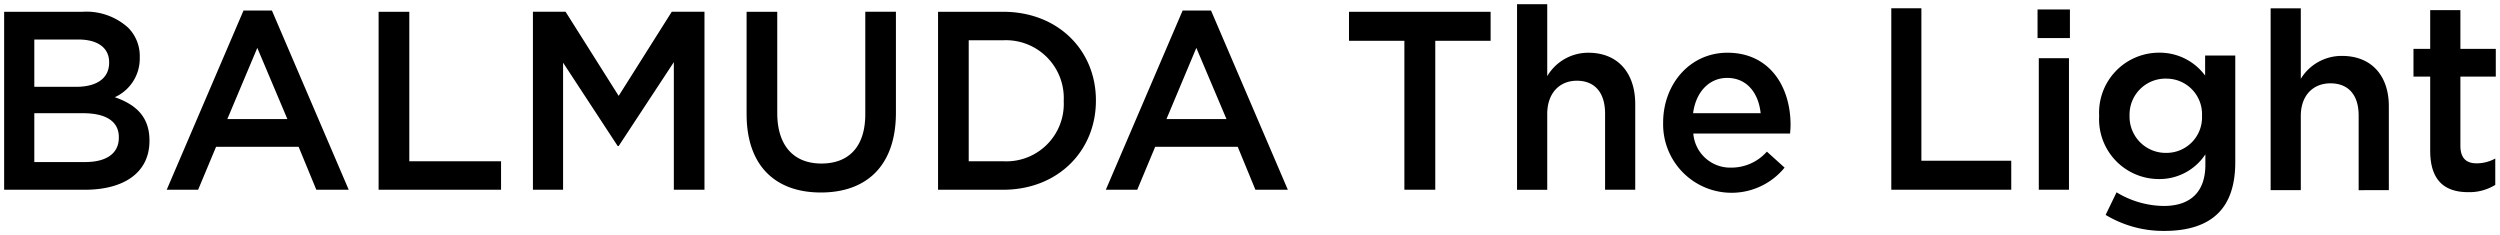
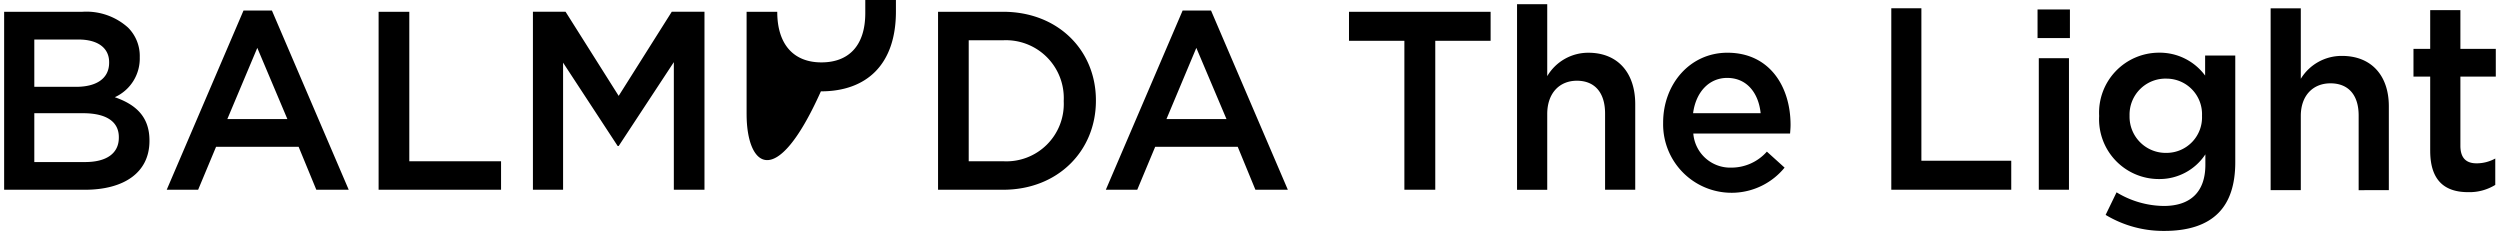
<svg xmlns="http://www.w3.org/2000/svg" width="299.087" height="28.127" viewBox="0 0 299.087 28.127">
  <g id="BTL_logo" transform="translate(0.5 0.5)">
-     <path id="BTL_logo-2" data-name="BTL_logo" d="M16255.029,16253.13l1.309-2.7a11.084,11.084,0,0,0,5.641,1.631c3.223,0,4.983-1.7,4.983-4.928v-1.247a6.563,6.563,0,0,1-5.545,2.955,7.153,7.153,0,0,1-7.163-7.515v-.059a7.175,7.175,0,0,1,7.163-7.543,6.743,6.743,0,0,1,5.515,2.738v-2.4h3.607v12.772c0,2.705-.685,4.716-2,6.048-1.436,1.464-3.639,2.164-6.477,2.164A13.369,13.369,0,0,1,16255.029,16253.13Zm2.863-11.887v.059a4.328,4.328,0,0,0,4.476,4.408,4.245,4.245,0,0,0,4.192-4.408v-.059a4.249,4.249,0,0,0-4.192-4.414A4.3,4.3,0,0,0,16257.893,16241.243Zm-55.8.91v-.061c0-4.593,3.192-8.363,7.694-8.363,5.015,0,7.55,4.017,7.55,8.636,0,.335-.03.672-.058,1.032h-11.576a4.426,4.426,0,0,0,4.535,4.077,5.664,5.664,0,0,0,4.266-1.914l2.119,1.914a8.188,8.188,0,0,1-14.53-5.321Zm3.581-1.19h8.084c-.241-2.366-1.611-4.221-4-4.221C16207.553,16236.742,16206,16238.473,16205.676,16240.963Zm-113.231.127v-12.26h3.667v12.1c0,3.957,2,6.055,5.284,6.055,3.248,0,5.248-1.979,5.248-5.9v-12.26h3.665v12.074c0,6.358-3.517,9.551-8.977,9.551C16095.9,16250.455,16092.444,16247.263,16092.444,16241.09Zm201.417,4.37v-8.875h-2v-3.319h2v-4.632h3.613v4.632h4.235v3.319h-4.235v8.267c0,1.5.716,2.109,1.938,2.109a4.618,4.618,0,0,0,2.234-.576v3.157a5.9,5.9,0,0,1-3.248.867C16295.743,16250.409,16293.861,16249.164,16293.861,16245.46Zm-8.559,4.712v-8.938c0-2.445-1.225-3.844-3.373-3.844-2.086,0-3.548,1.456-3.548,3.9v8.878h-3.609v-21.75h3.609v8.43a5.719,5.719,0,0,1,4.926-2.738c3.546,0,5.606,2.384,5.606,6.018v10.041Zm-38.266-.051v-15.734h3.609v15.734Zm-17.646,0v-21.715h3.6v18.241h10.751v3.474Zm-34.242,0V16241c0-2.49-1.226-3.921-3.374-3.921-2.086,0-3.546,1.489-3.546,3.983v9.063h-3.612v-22.2h3.612v8.606a5.688,5.688,0,0,1,4.922-2.8c3.55,0,5.606,2.434,5.606,6.142v10.25Zm-24.01,0v-17.82h-6.626v-3.471h16.943v3.471h-6.621v17.82Zm-17.822,0-2.116-5.14h-9.874l-2.146,5.14h-3.759l9.187-21.439h3.4l9.188,21.439Zm-10.643-8.453h7.183l-3.608-8.52Zm-27.325,8.453v-21.291h7.786c6.559,0,11.1,4.6,11.1,10.585v.059c0,5.99-4.538,10.647-11.1,10.647Zm3.669-3.409h4.117a6.867,6.867,0,0,0,7.25-7.172v-.066a6.919,6.919,0,0,0-7.25-7.235h-4.117Zm-35.278,3.409v-15.266l-6.6,10.036h-.117l-6.533-9.974v15.2h-3.608v-21.291h3.905l6.354,10.066,6.352-10.066h3.913v21.291Zm-35.32,0v-21.291h3.672v17.882h10.977v3.409Zm-7.452,0-2.118-5.14h-9.875l-2.146,5.14h-3.758l9.186-21.439h3.4l9.188,21.439Zm-10.647-8.453h7.186l-3.6-8.52Zm-26.7,8.453v-21.291h9.368a7.441,7.441,0,0,1,5.457,1.893,4.793,4.793,0,0,1,1.4,3.526v.06a5.075,5.075,0,0,1-2.988,4.741c2.448.849,4.149,2.281,4.149,5.17v.062c0,3.8-3.069,5.84-7.727,5.84Zm3.609-3.314h6.086c2.5,0,4.026-1,4.026-2.919v-.063c0-1.791-1.4-2.861-4.295-2.861h-5.817Zm0-9h5.009c2.36,0,3.943-.947,3.943-2.887v-.062c0-1.673-1.315-2.709-3.673-2.709h-5.279Zm239.657-5.829v-3.426h3.873v3.426Z" transform="translate(-16003.623 -16227.921)" stroke="rgba(0,0,0,0)" stroke-width="1" />
+     <path id="BTL_logo-2" data-name="BTL_logo" d="M16255.029,16253.13l1.309-2.7a11.084,11.084,0,0,0,5.641,1.631c3.223,0,4.983-1.7,4.983-4.928v-1.247a6.563,6.563,0,0,1-5.545,2.955,7.153,7.153,0,0,1-7.163-7.515v-.059a7.175,7.175,0,0,1,7.163-7.543,6.743,6.743,0,0,1,5.515,2.738v-2.4h3.607v12.772c0,2.705-.685,4.716-2,6.048-1.436,1.464-3.639,2.164-6.477,2.164A13.369,13.369,0,0,1,16255.029,16253.13Zm2.863-11.887v.059a4.328,4.328,0,0,0,4.476,4.408,4.245,4.245,0,0,0,4.192-4.408v-.059a4.249,4.249,0,0,0-4.192-4.414A4.3,4.3,0,0,0,16257.893,16241.243Zm-55.8.91v-.061c0-4.593,3.192-8.363,7.694-8.363,5.015,0,7.55,4.017,7.55,8.636,0,.335-.03.672-.058,1.032h-11.576a4.426,4.426,0,0,0,4.535,4.077,5.664,5.664,0,0,0,4.266-1.914l2.119,1.914a8.188,8.188,0,0,1-14.53-5.321Zm3.581-1.19h8.084c-.241-2.366-1.611-4.221-4-4.221C16207.553,16236.742,16206,16238.473,16205.676,16240.963Zm-113.231.127v-12.26h3.667c0,3.957,2,6.055,5.284,6.055,3.248,0,5.248-1.979,5.248-5.9v-12.26h3.665v12.074c0,6.358-3.517,9.551-8.977,9.551C16095.9,16250.455,16092.444,16247.263,16092.444,16241.09Zm201.417,4.37v-8.875h-2v-3.319h2v-4.632h3.613v4.632h4.235v3.319h-4.235v8.267c0,1.5.716,2.109,1.938,2.109a4.618,4.618,0,0,0,2.234-.576v3.157a5.9,5.9,0,0,1-3.248.867C16295.743,16250.409,16293.861,16249.164,16293.861,16245.46Zm-8.559,4.712v-8.938c0-2.445-1.225-3.844-3.373-3.844-2.086,0-3.548,1.456-3.548,3.9v8.878h-3.609v-21.75h3.609v8.43a5.719,5.719,0,0,1,4.926-2.738c3.546,0,5.606,2.384,5.606,6.018v10.041Zm-38.266-.051v-15.734h3.609v15.734Zm-17.646,0v-21.715h3.6v18.241h10.751v3.474Zm-34.242,0V16241c0-2.49-1.226-3.921-3.374-3.921-2.086,0-3.546,1.489-3.546,3.983v9.063h-3.612v-22.2h3.612v8.606a5.688,5.688,0,0,1,4.922-2.8c3.55,0,5.606,2.434,5.606,6.142v10.25Zm-24.01,0v-17.82h-6.626v-3.471h16.943v3.471h-6.621v17.82Zm-17.822,0-2.116-5.14h-9.874l-2.146,5.14h-3.759l9.187-21.439h3.4l9.188,21.439Zm-10.643-8.453h7.183l-3.608-8.52Zm-27.325,8.453v-21.291h7.786c6.559,0,11.1,4.6,11.1,10.585v.059c0,5.99-4.538,10.647-11.1,10.647Zm3.669-3.409h4.117a6.867,6.867,0,0,0,7.25-7.172v-.066a6.919,6.919,0,0,0-7.25-7.235h-4.117Zm-35.278,3.409v-15.266l-6.6,10.036h-.117l-6.533-9.974v15.2h-3.608v-21.291h3.905l6.354,10.066,6.352-10.066h3.913v21.291Zm-35.32,0v-21.291h3.672v17.882h10.977v3.409Zm-7.452,0-2.118-5.14h-9.875l-2.146,5.14h-3.758l9.186-21.439h3.4l9.188,21.439Zm-10.647-8.453h7.186l-3.6-8.52Zm-26.7,8.453v-21.291h9.368a7.441,7.441,0,0,1,5.457,1.893,4.793,4.793,0,0,1,1.4,3.526v.06a5.075,5.075,0,0,1-2.988,4.741c2.448.849,4.149,2.281,4.149,5.17v.062c0,3.8-3.069,5.84-7.727,5.84Zm3.609-3.314h6.086c2.5,0,4.026-1,4.026-2.919v-.063c0-1.791-1.4-2.861-4.295-2.861h-5.817Zm0-9h5.009c2.36,0,3.943-.947,3.943-2.887v-.062c0-1.673-1.315-2.709-3.673-2.709h-5.279Zm239.657-5.829v-3.426h3.873v3.426Z" transform="translate(-16003.623 -16227.921)" stroke="rgba(0,0,0,0)" stroke-width="1" />
  </g>
</svg>